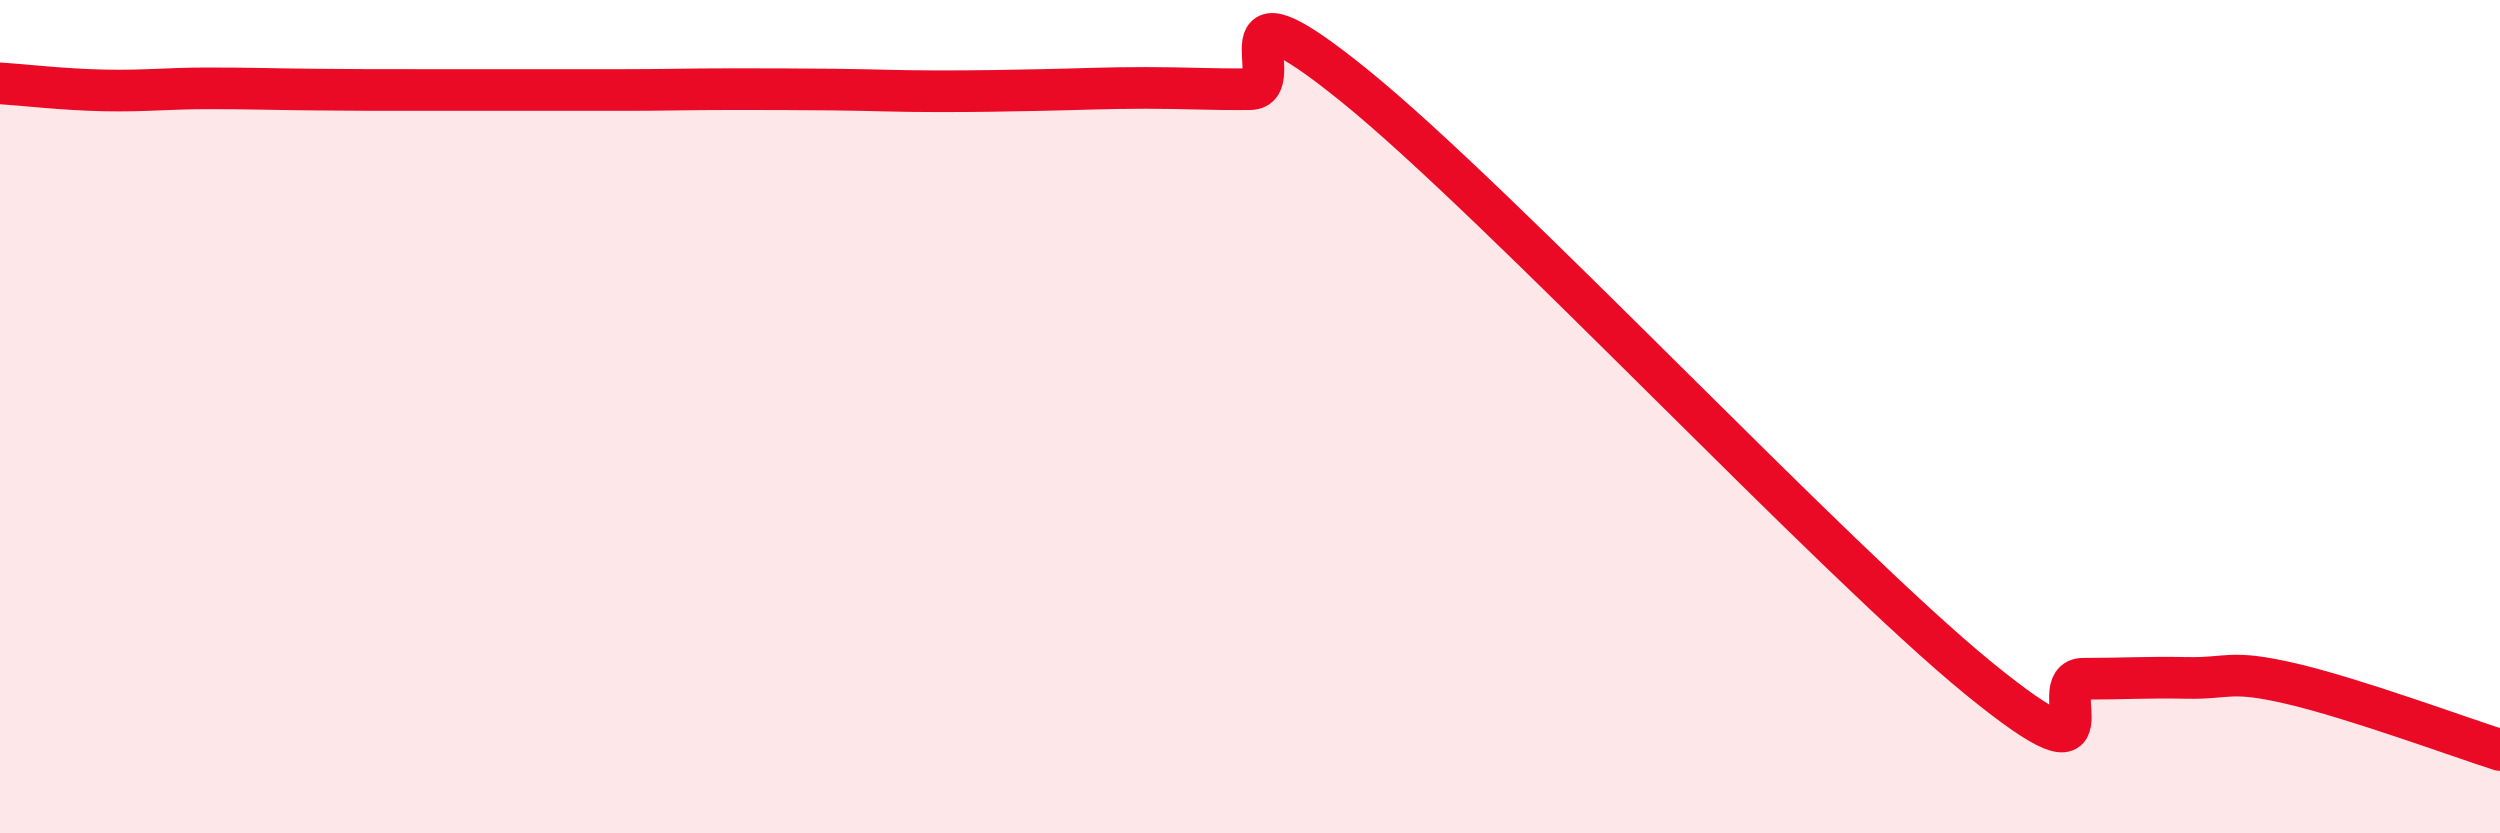
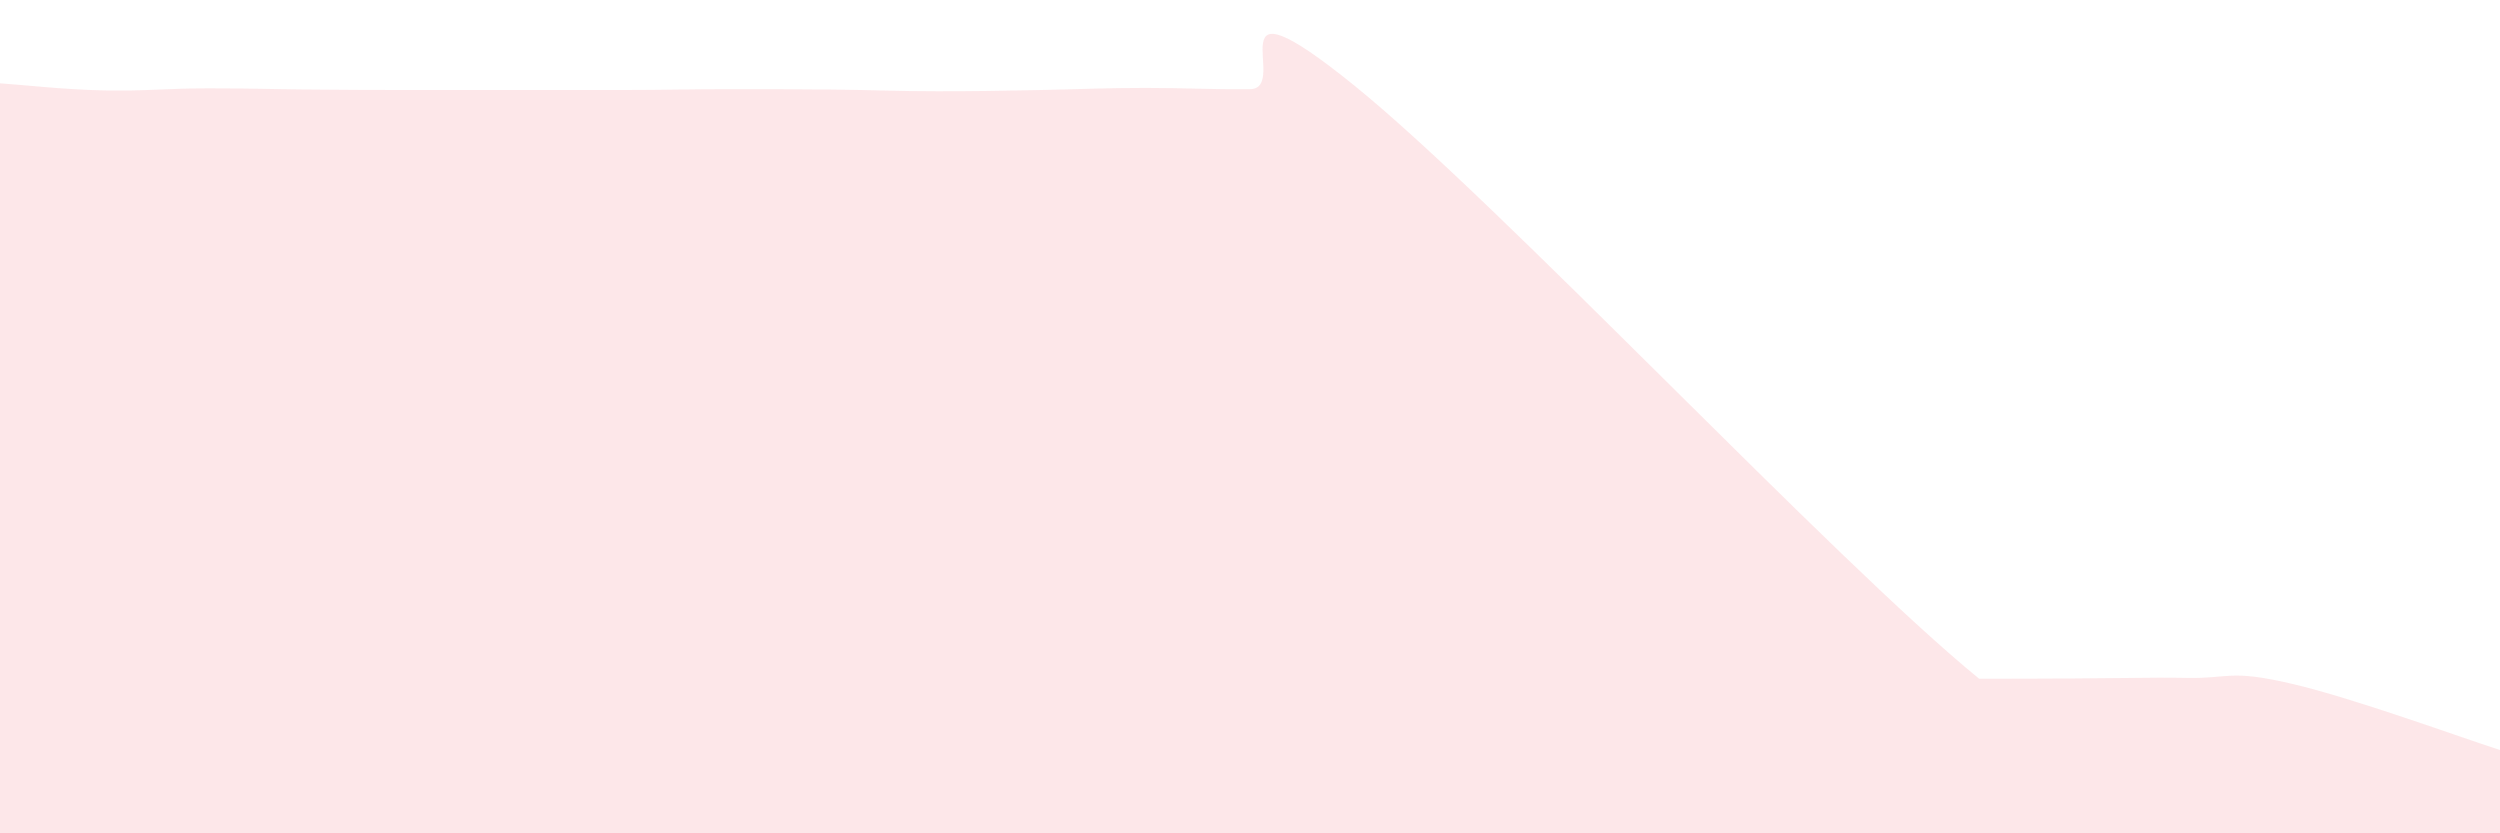
<svg xmlns="http://www.w3.org/2000/svg" width="60" height="20" viewBox="0 0 60 20">
-   <path d="M 0,2 C 0.5,2.03 1.5,2.15 2.5,2.17 C 3.5,2.19 4,2.12 5,2.12 C 6,2.12 6.5,2.14 7.5,2.15 C 8.5,2.16 9,2.16 10,2.16 C 11,2.16 11.5,2.16 12.5,2.16 C 13.5,2.16 14,2.16 15,2.16 C 16,2.16 16.5,2.14 17.5,2.14 C 18.5,2.14 19,2.14 20,2.15 C 21,2.16 21.5,2.19 22.5,2.19 C 23.5,2.19 24,2.18 25,2.16 C 26,2.14 26.5,2.11 27.5,2.11 C 28.5,2.11 29,2.15 30,2.14 C 31,2.13 29,-0.78 32.5,2.05 C 36,4.88 44,13.44 47.5,16.29 C 51,19.14 49,16.29 50,16.29 C 51,16.29 51.5,16.25 52.5,16.27 C 53.5,16.29 53.5,16.06 55,16.41 C 56.5,16.76 59,17.68 60,18L60 20L0 20Z" fill="#EB0A25" opacity="0.1" stroke-linecap="round" stroke-linejoin="round" />
-   <path d="M 0,2 C 0.5,2.03 1.5,2.15 2.5,2.17 C 3.5,2.19 4,2.12 5,2.12 C 6,2.12 6.5,2.14 7.5,2.15 C 8.5,2.16 9,2.16 10,2.16 C 11,2.16 11.5,2.16 12.5,2.16 C 13.5,2.16 14,2.16 15,2.16 C 16,2.16 16.5,2.14 17.5,2.14 C 18.5,2.14 19,2.14 20,2.15 C 21,2.16 21.5,2.19 22.5,2.19 C 23.5,2.19 24,2.18 25,2.16 C 26,2.14 26.5,2.11 27.5,2.11 C 28.5,2.11 29,2.15 30,2.14 C 31,2.13 29,-0.78 32.5,2.05 C 36,4.88 44,13.44 47.5,16.29 C 51,19.14 49,16.29 50,16.29 C 51,16.29 51.5,16.25 52.5,16.27 C 53.5,16.29 53.5,16.06 55,16.41 C 56.5,16.76 59,17.68 60,18" stroke="#EB0A25" stroke-width="1" fill="none" stroke-linecap="round" stroke-linejoin="round" />
+   <path d="M 0,2 C 0.5,2.03 1.5,2.15 2.5,2.17 C 3.5,2.19 4,2.12 5,2.12 C 6,2.12 6.5,2.14 7.5,2.15 C 8.5,2.16 9,2.16 10,2.16 C 11,2.16 11.5,2.16 12.5,2.16 C 13.5,2.16 14,2.16 15,2.16 C 16,2.16 16.5,2.14 17.5,2.14 C 18.5,2.14 19,2.14 20,2.15 C 21,2.16 21.5,2.19 22.5,2.19 C 23.5,2.19 24,2.18 25,2.16 C 26,2.14 26.5,2.11 27.5,2.11 C 28.5,2.11 29,2.15 30,2.14 C 31,2.13 29,-0.78 32.5,2.05 C 36,4.88 44,13.44 47.5,16.29 C 51,16.29 51.5,16.25 52.5,16.27 C 53.5,16.29 53.5,16.06 55,16.41 C 56.5,16.76 59,17.68 60,18L60 20L0 20Z" fill="#EB0A25" opacity="0.1" stroke-linecap="round" stroke-linejoin="round" />
</svg>